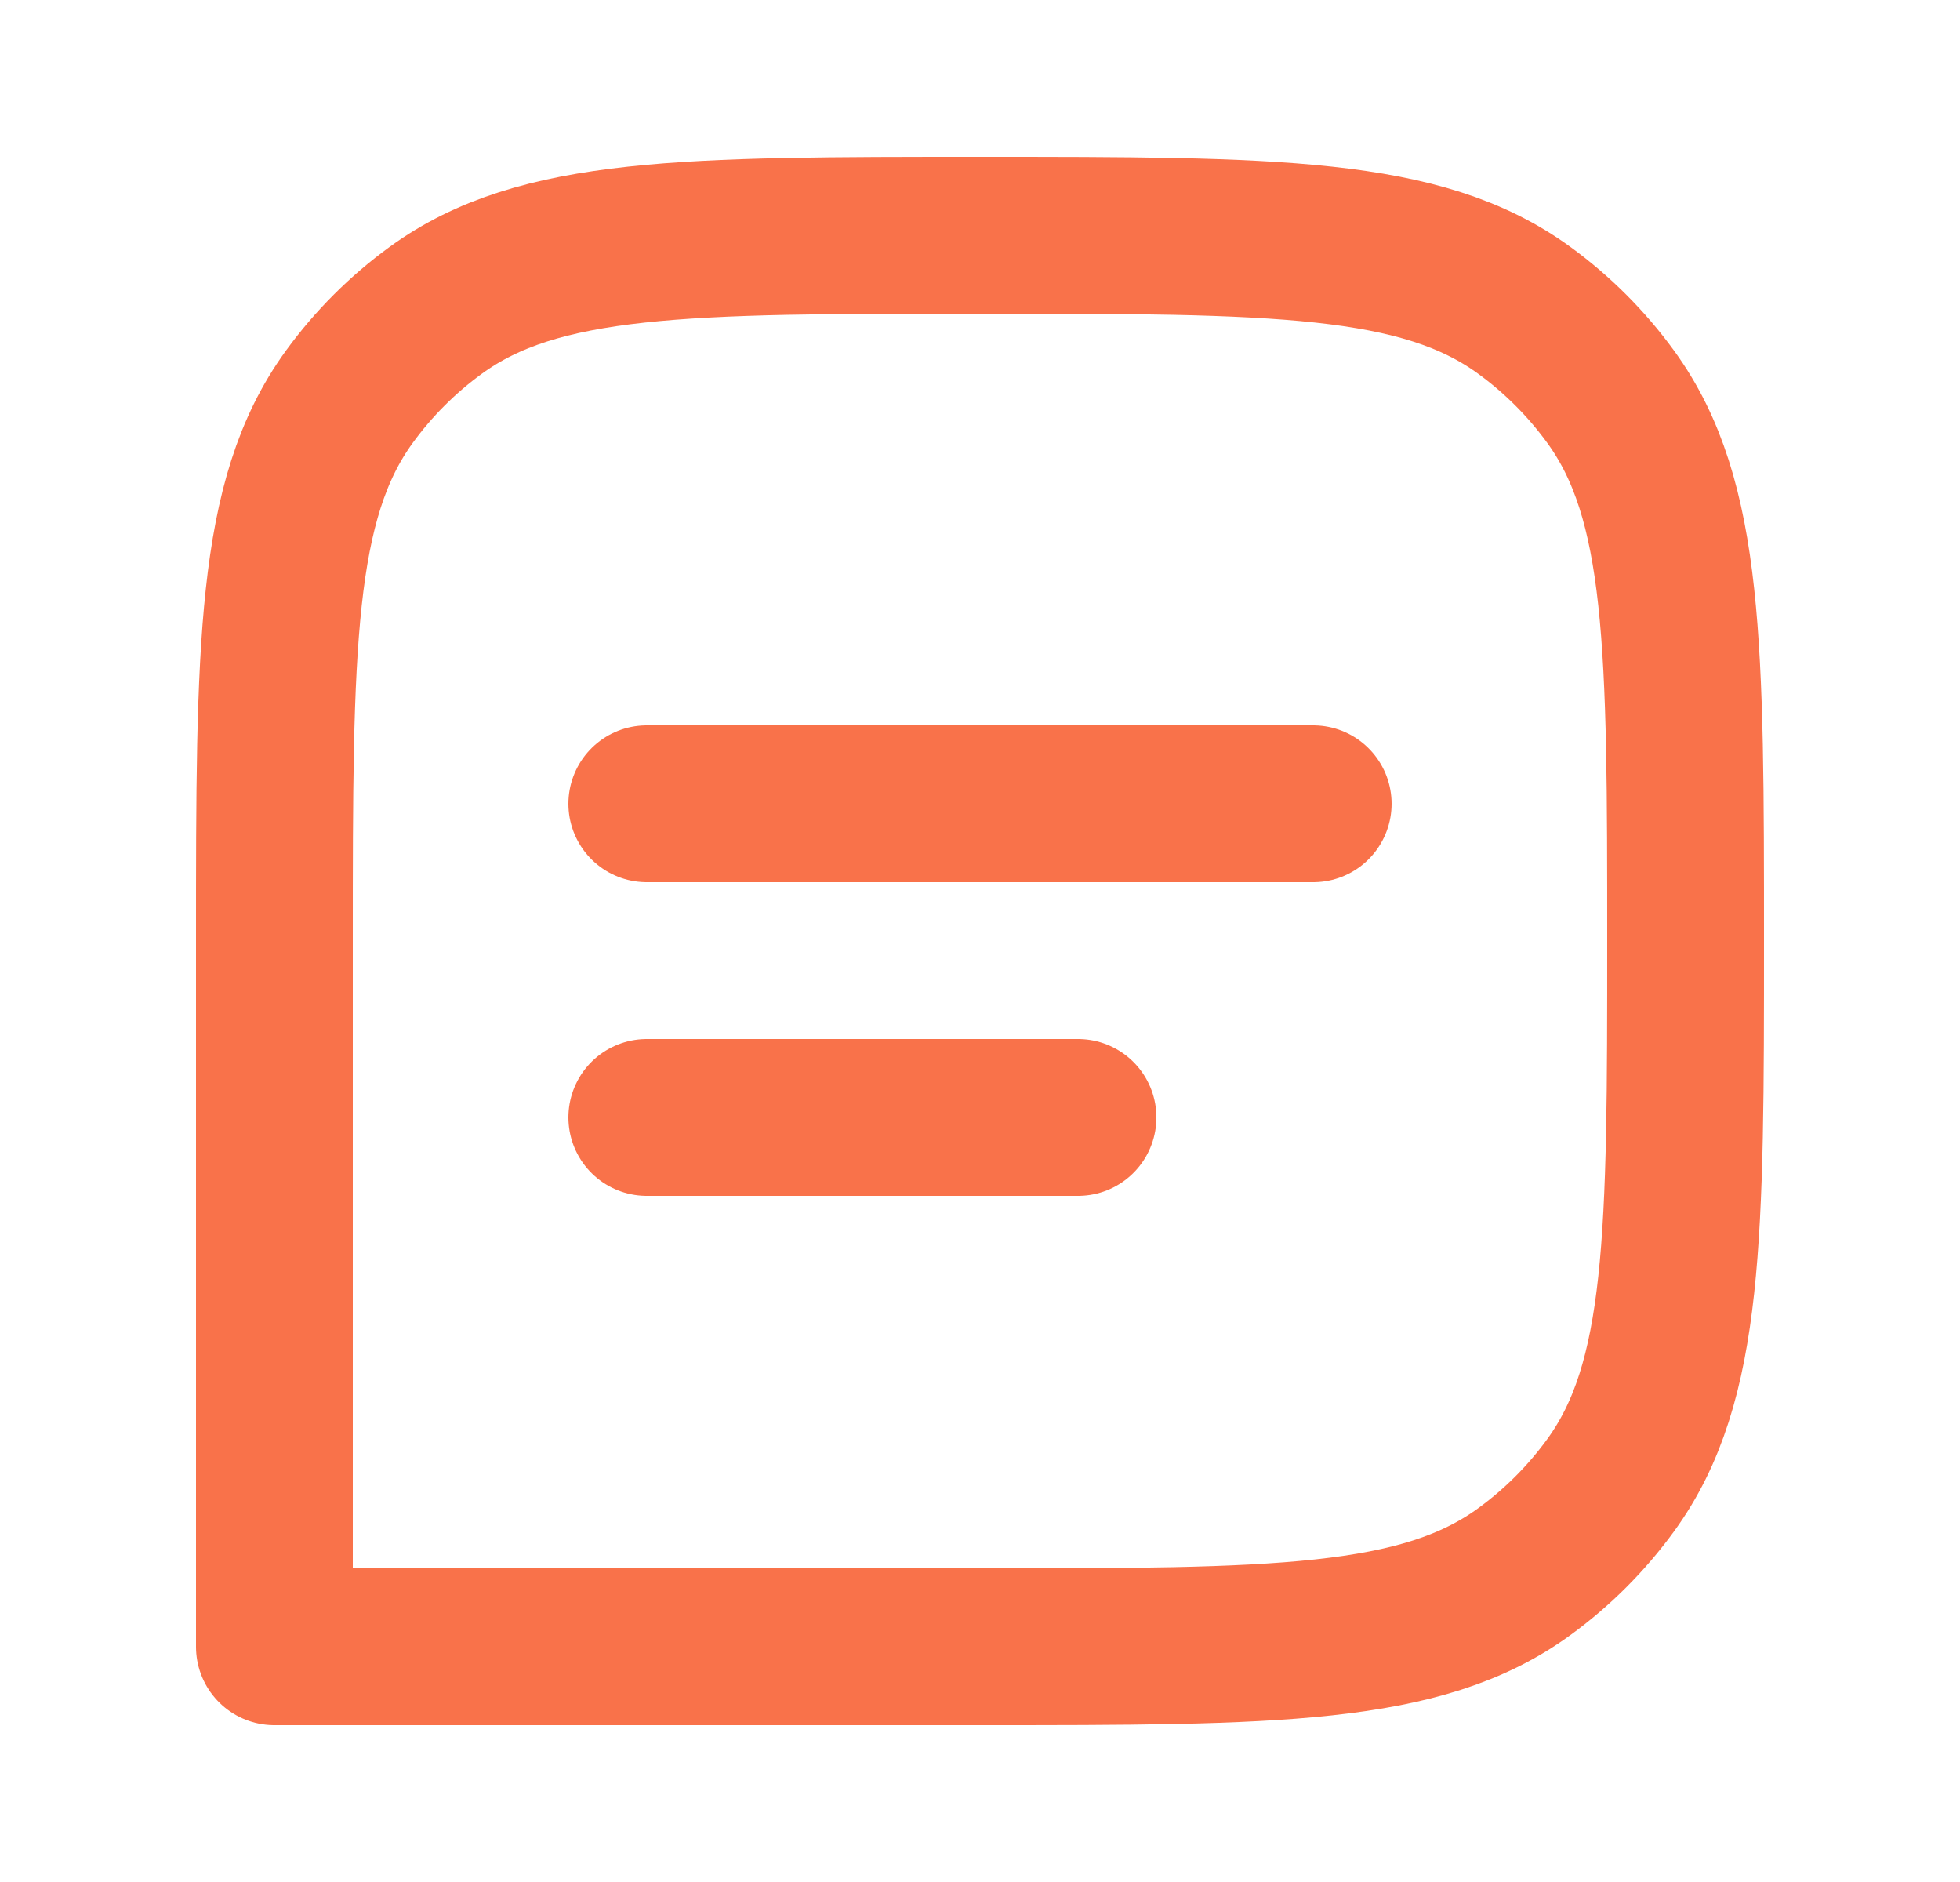
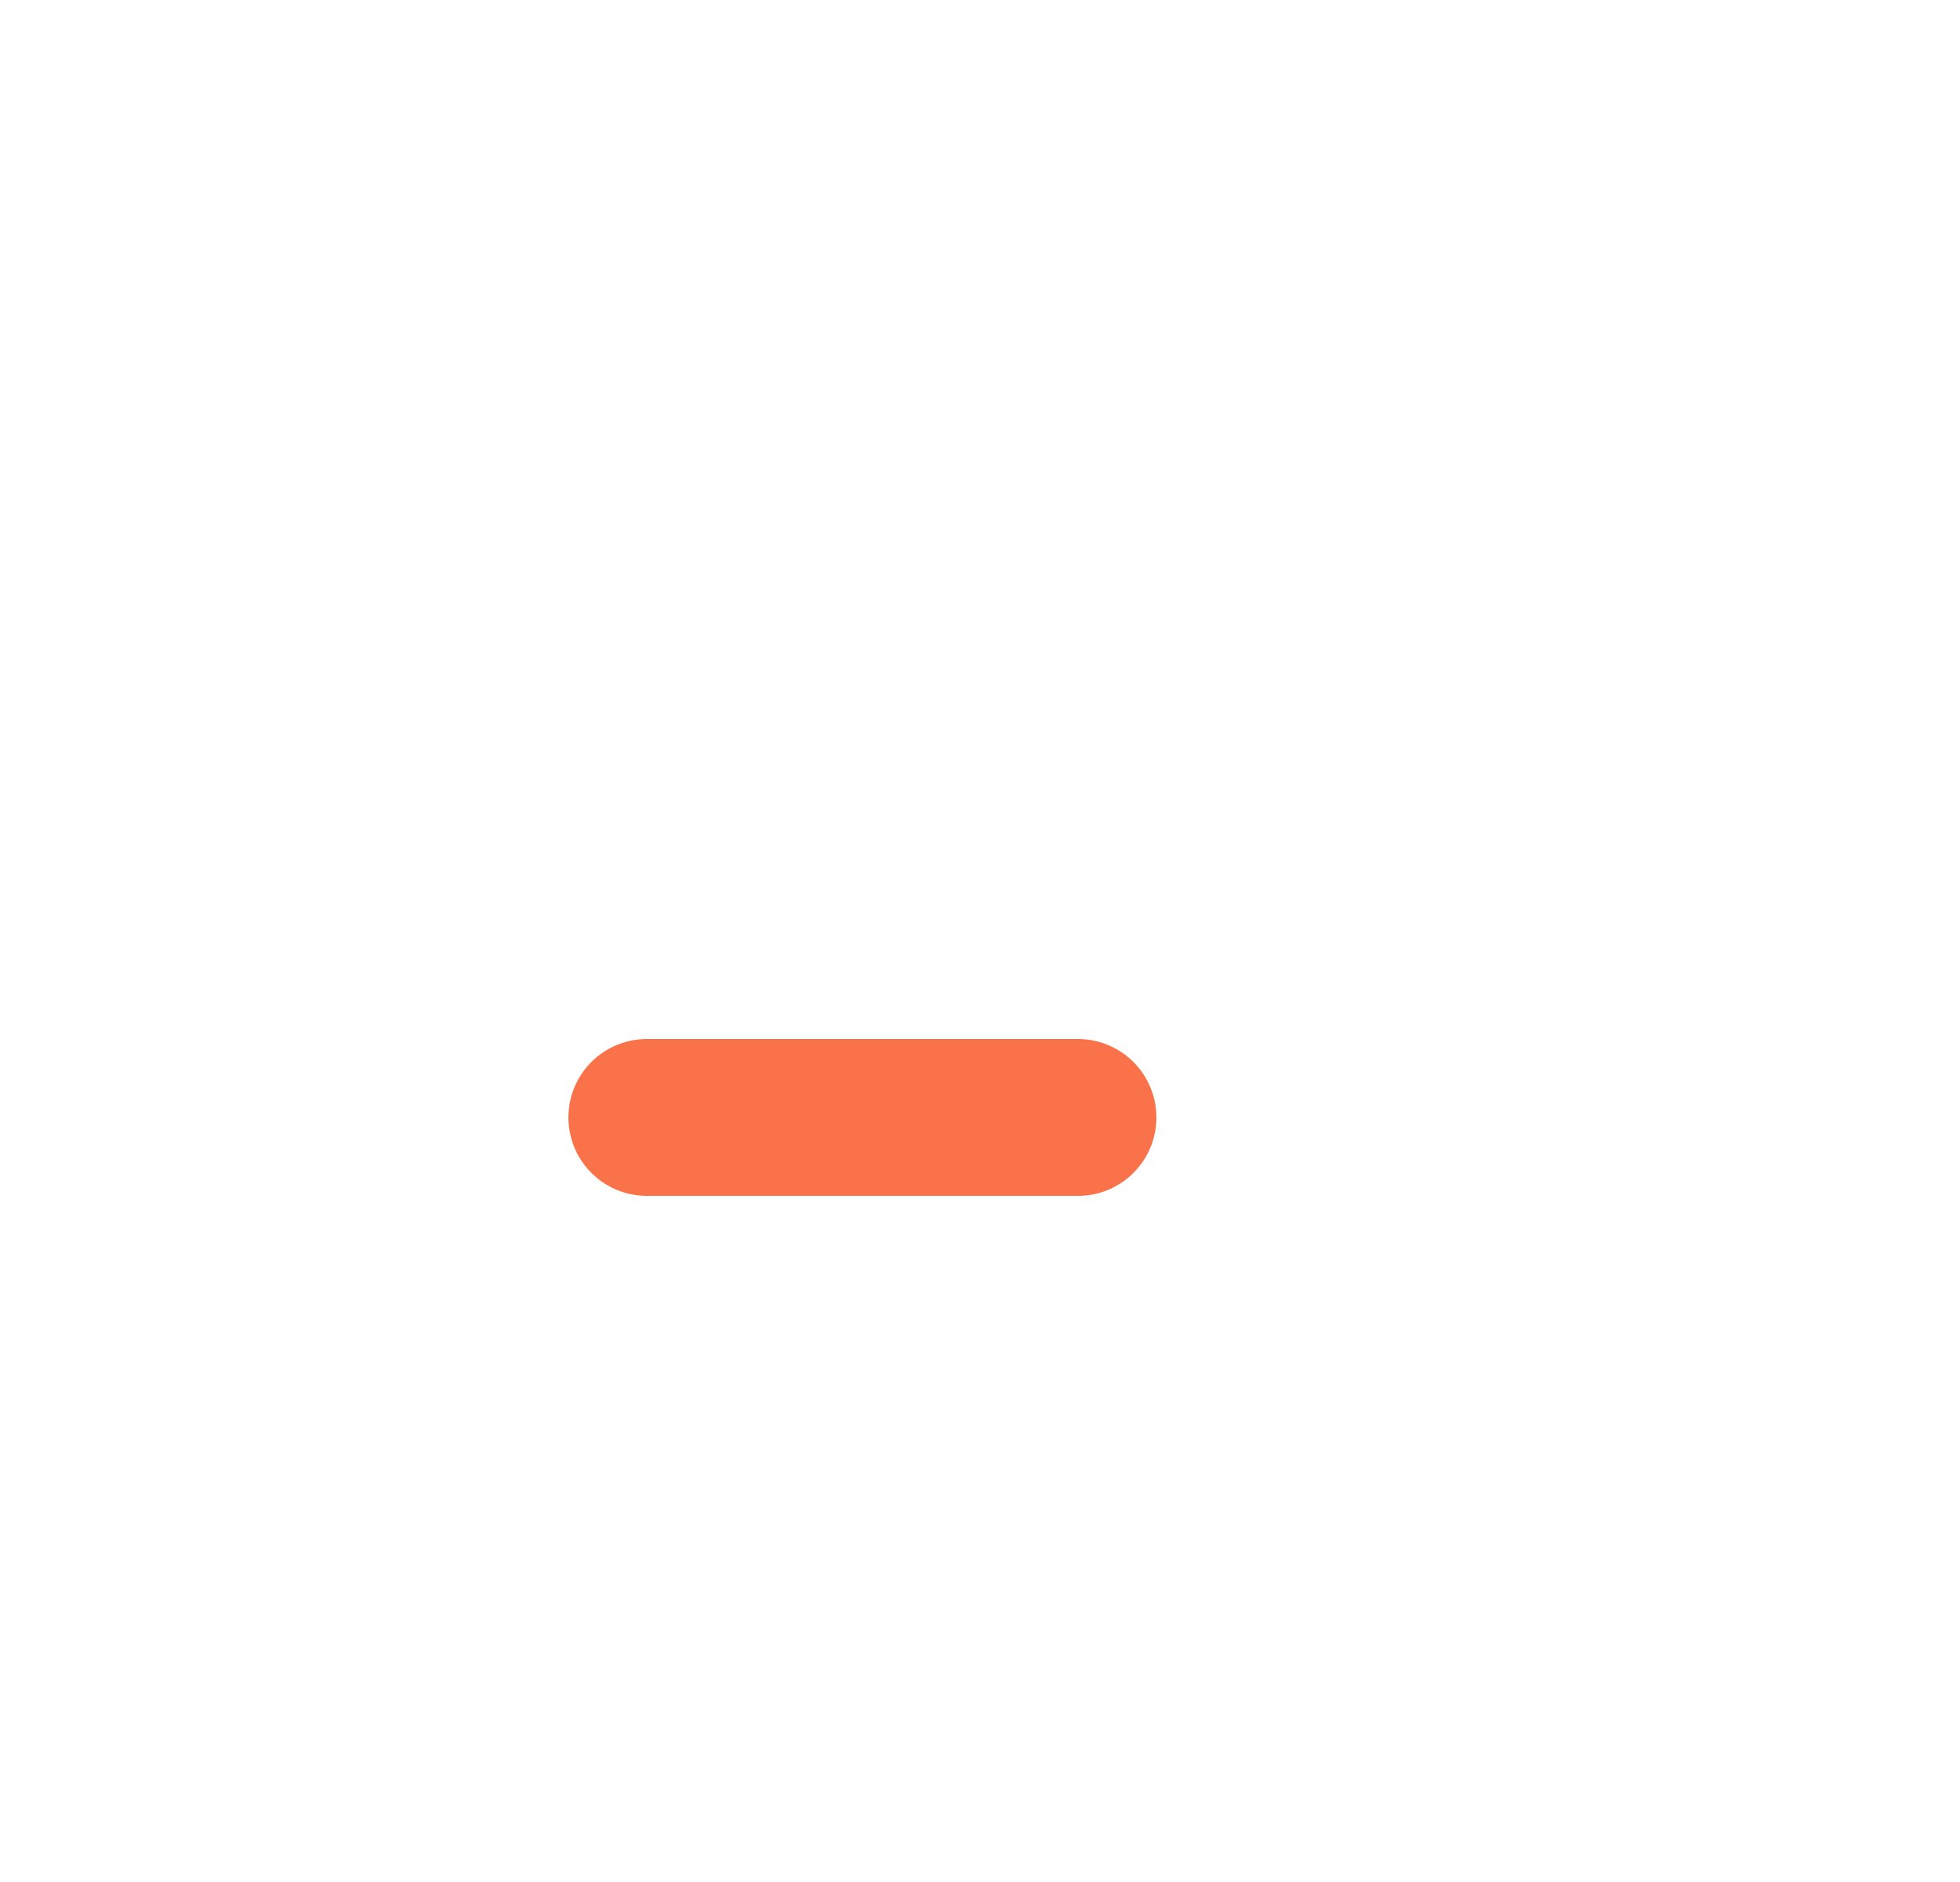
<svg xmlns="http://www.w3.org/2000/svg" width="25" height="24" viewBox="0 0 25 24" fill="none">
-   <path d="M3.5 12C3.5 8.25 3.5 6.375 4.455 5.061C4.763 4.637 5.137 4.263 5.561 3.955C6.875 3 8.75 3 12.5 3C16.25 3 18.125 3 19.439 3.955C19.863 4.263 20.237 4.637 20.545 5.061C21.5 6.375 21.5 8.25 21.5 12C21.5 15.75 21.5 17.625 20.545 18.939C20.237 19.363 19.863 19.737 19.439 20.045C18.125 21 16.25 21 12.5 21H3.5V12Z" stroke="#F9724A" stroke-width="2" stroke-linejoin="round" />
  <path d="M8.25 14.25H13.75" stroke="#F9724A" stroke-width="2" stroke-linecap="round" />
-   <path d="M8.25 10.25H16.75" stroke="#F9724A" stroke-width="2" stroke-linecap="round" />
</svg>